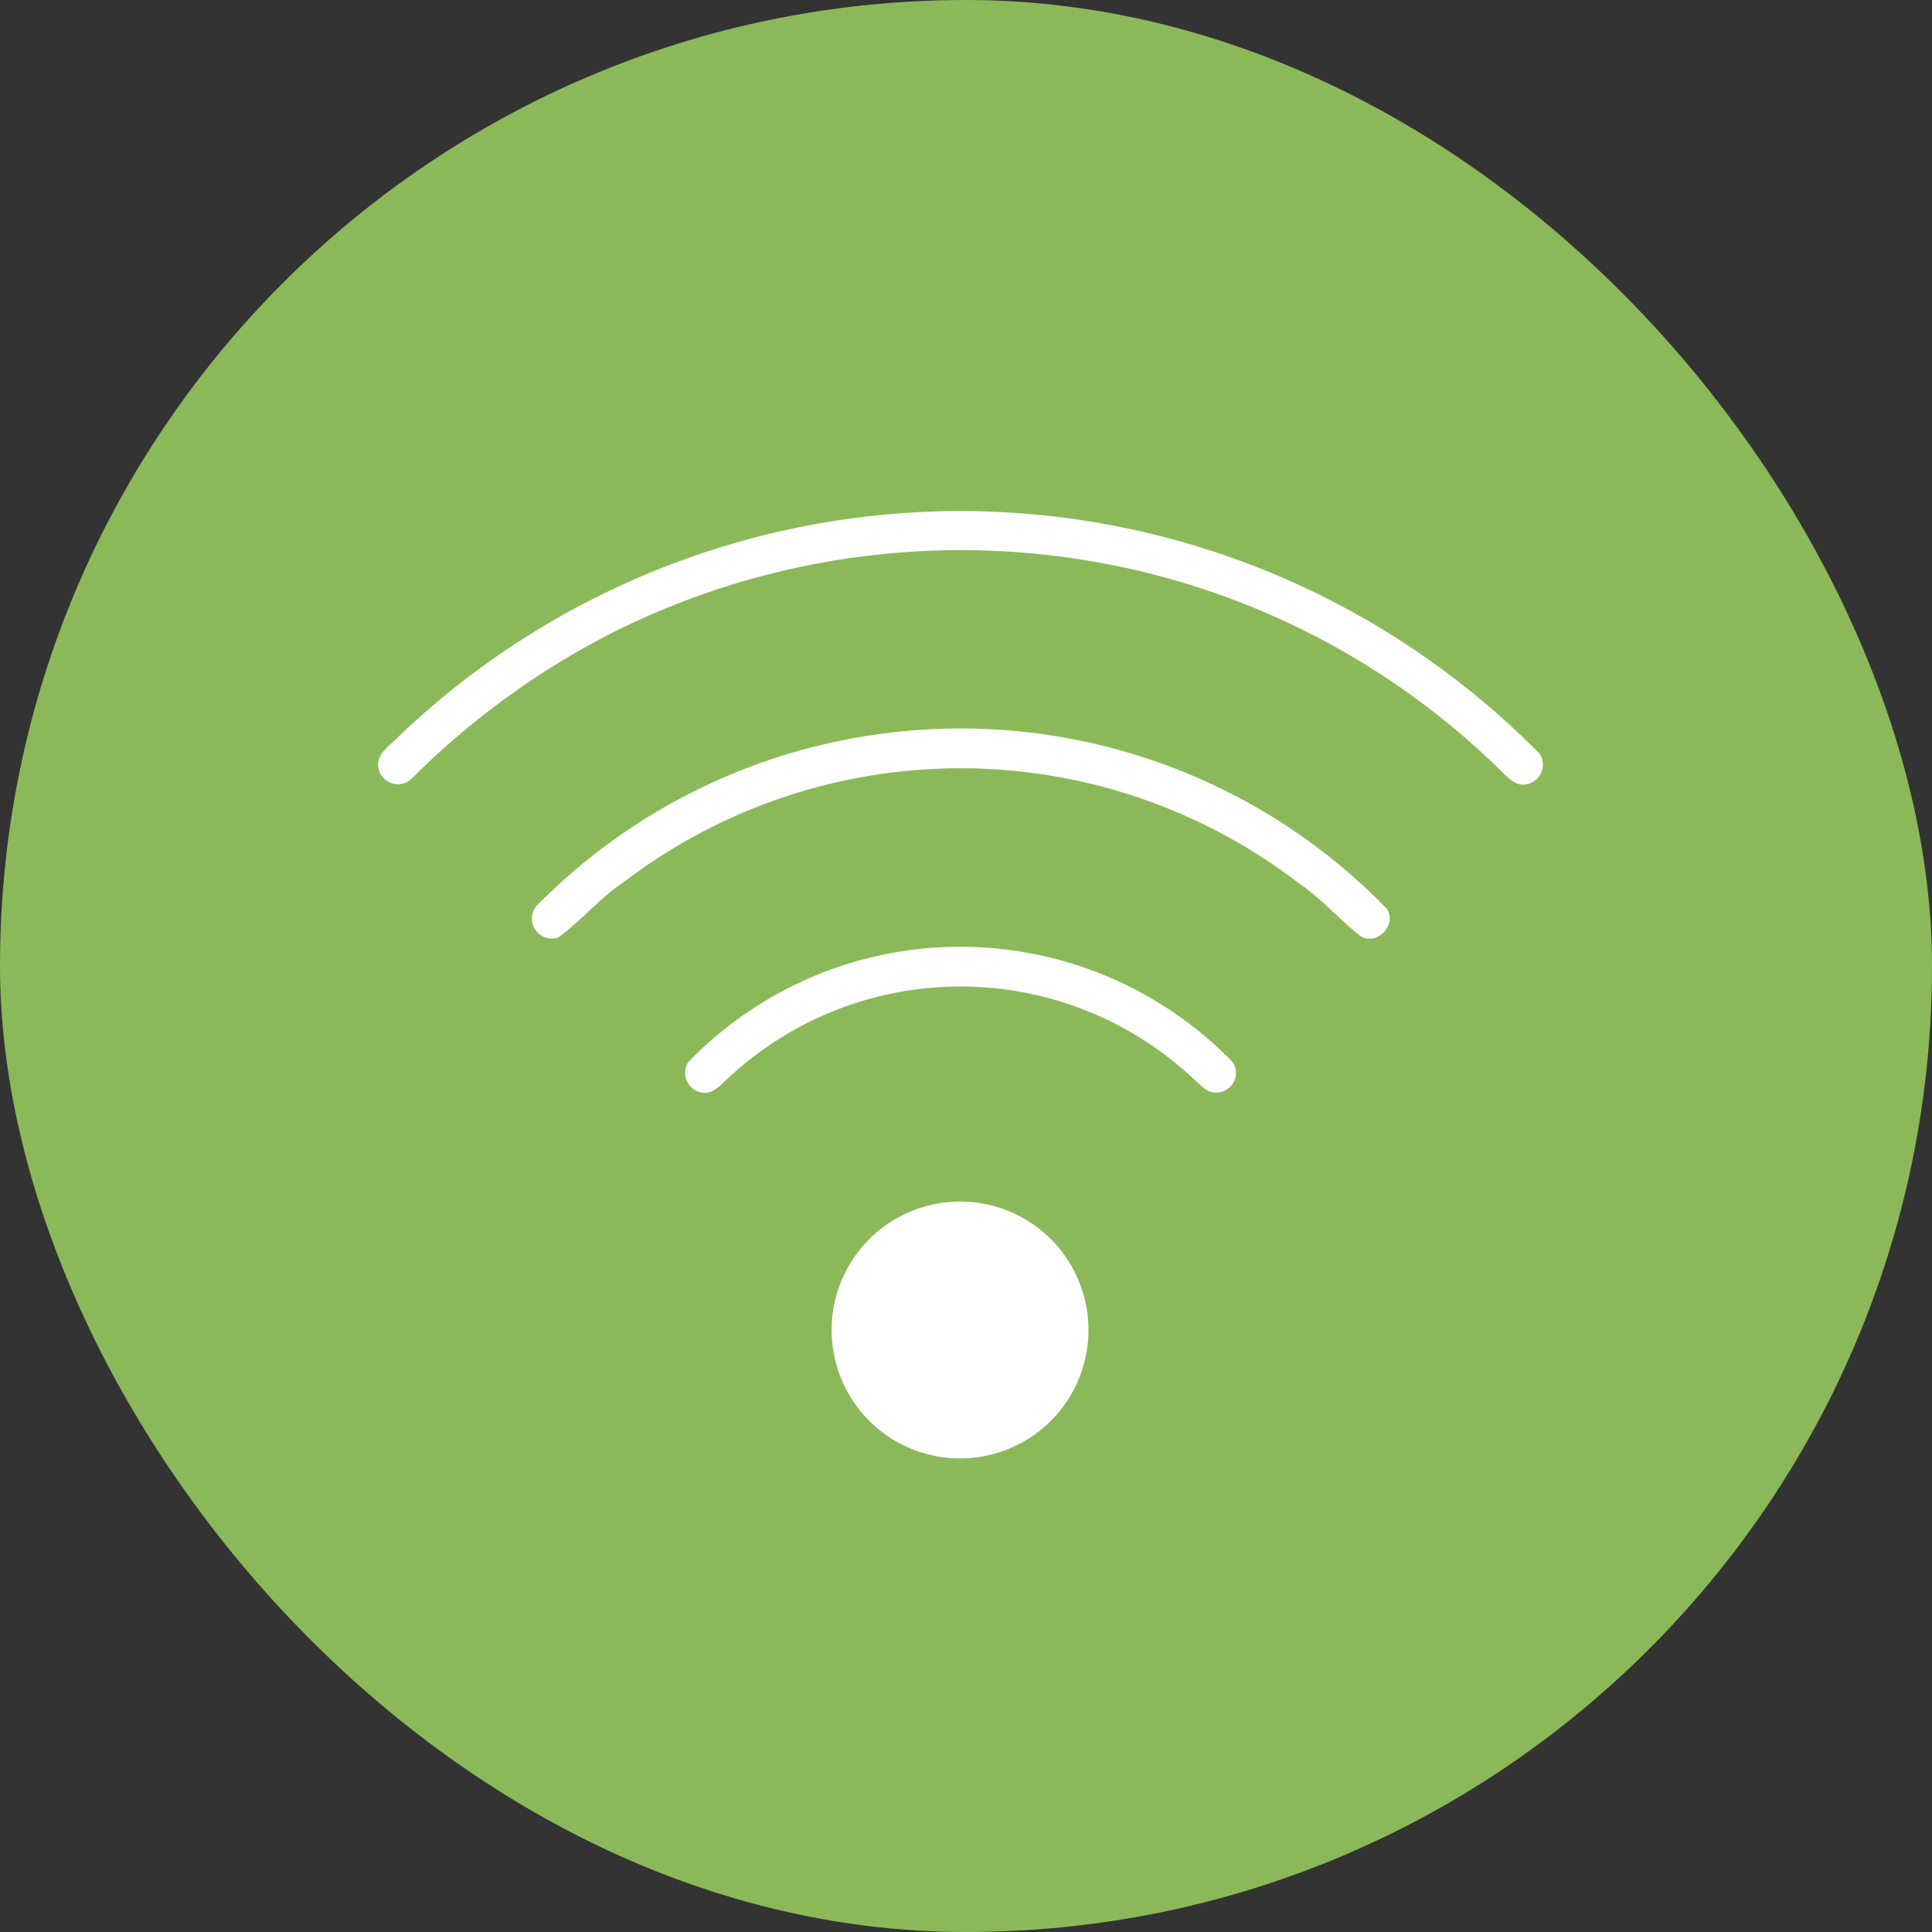
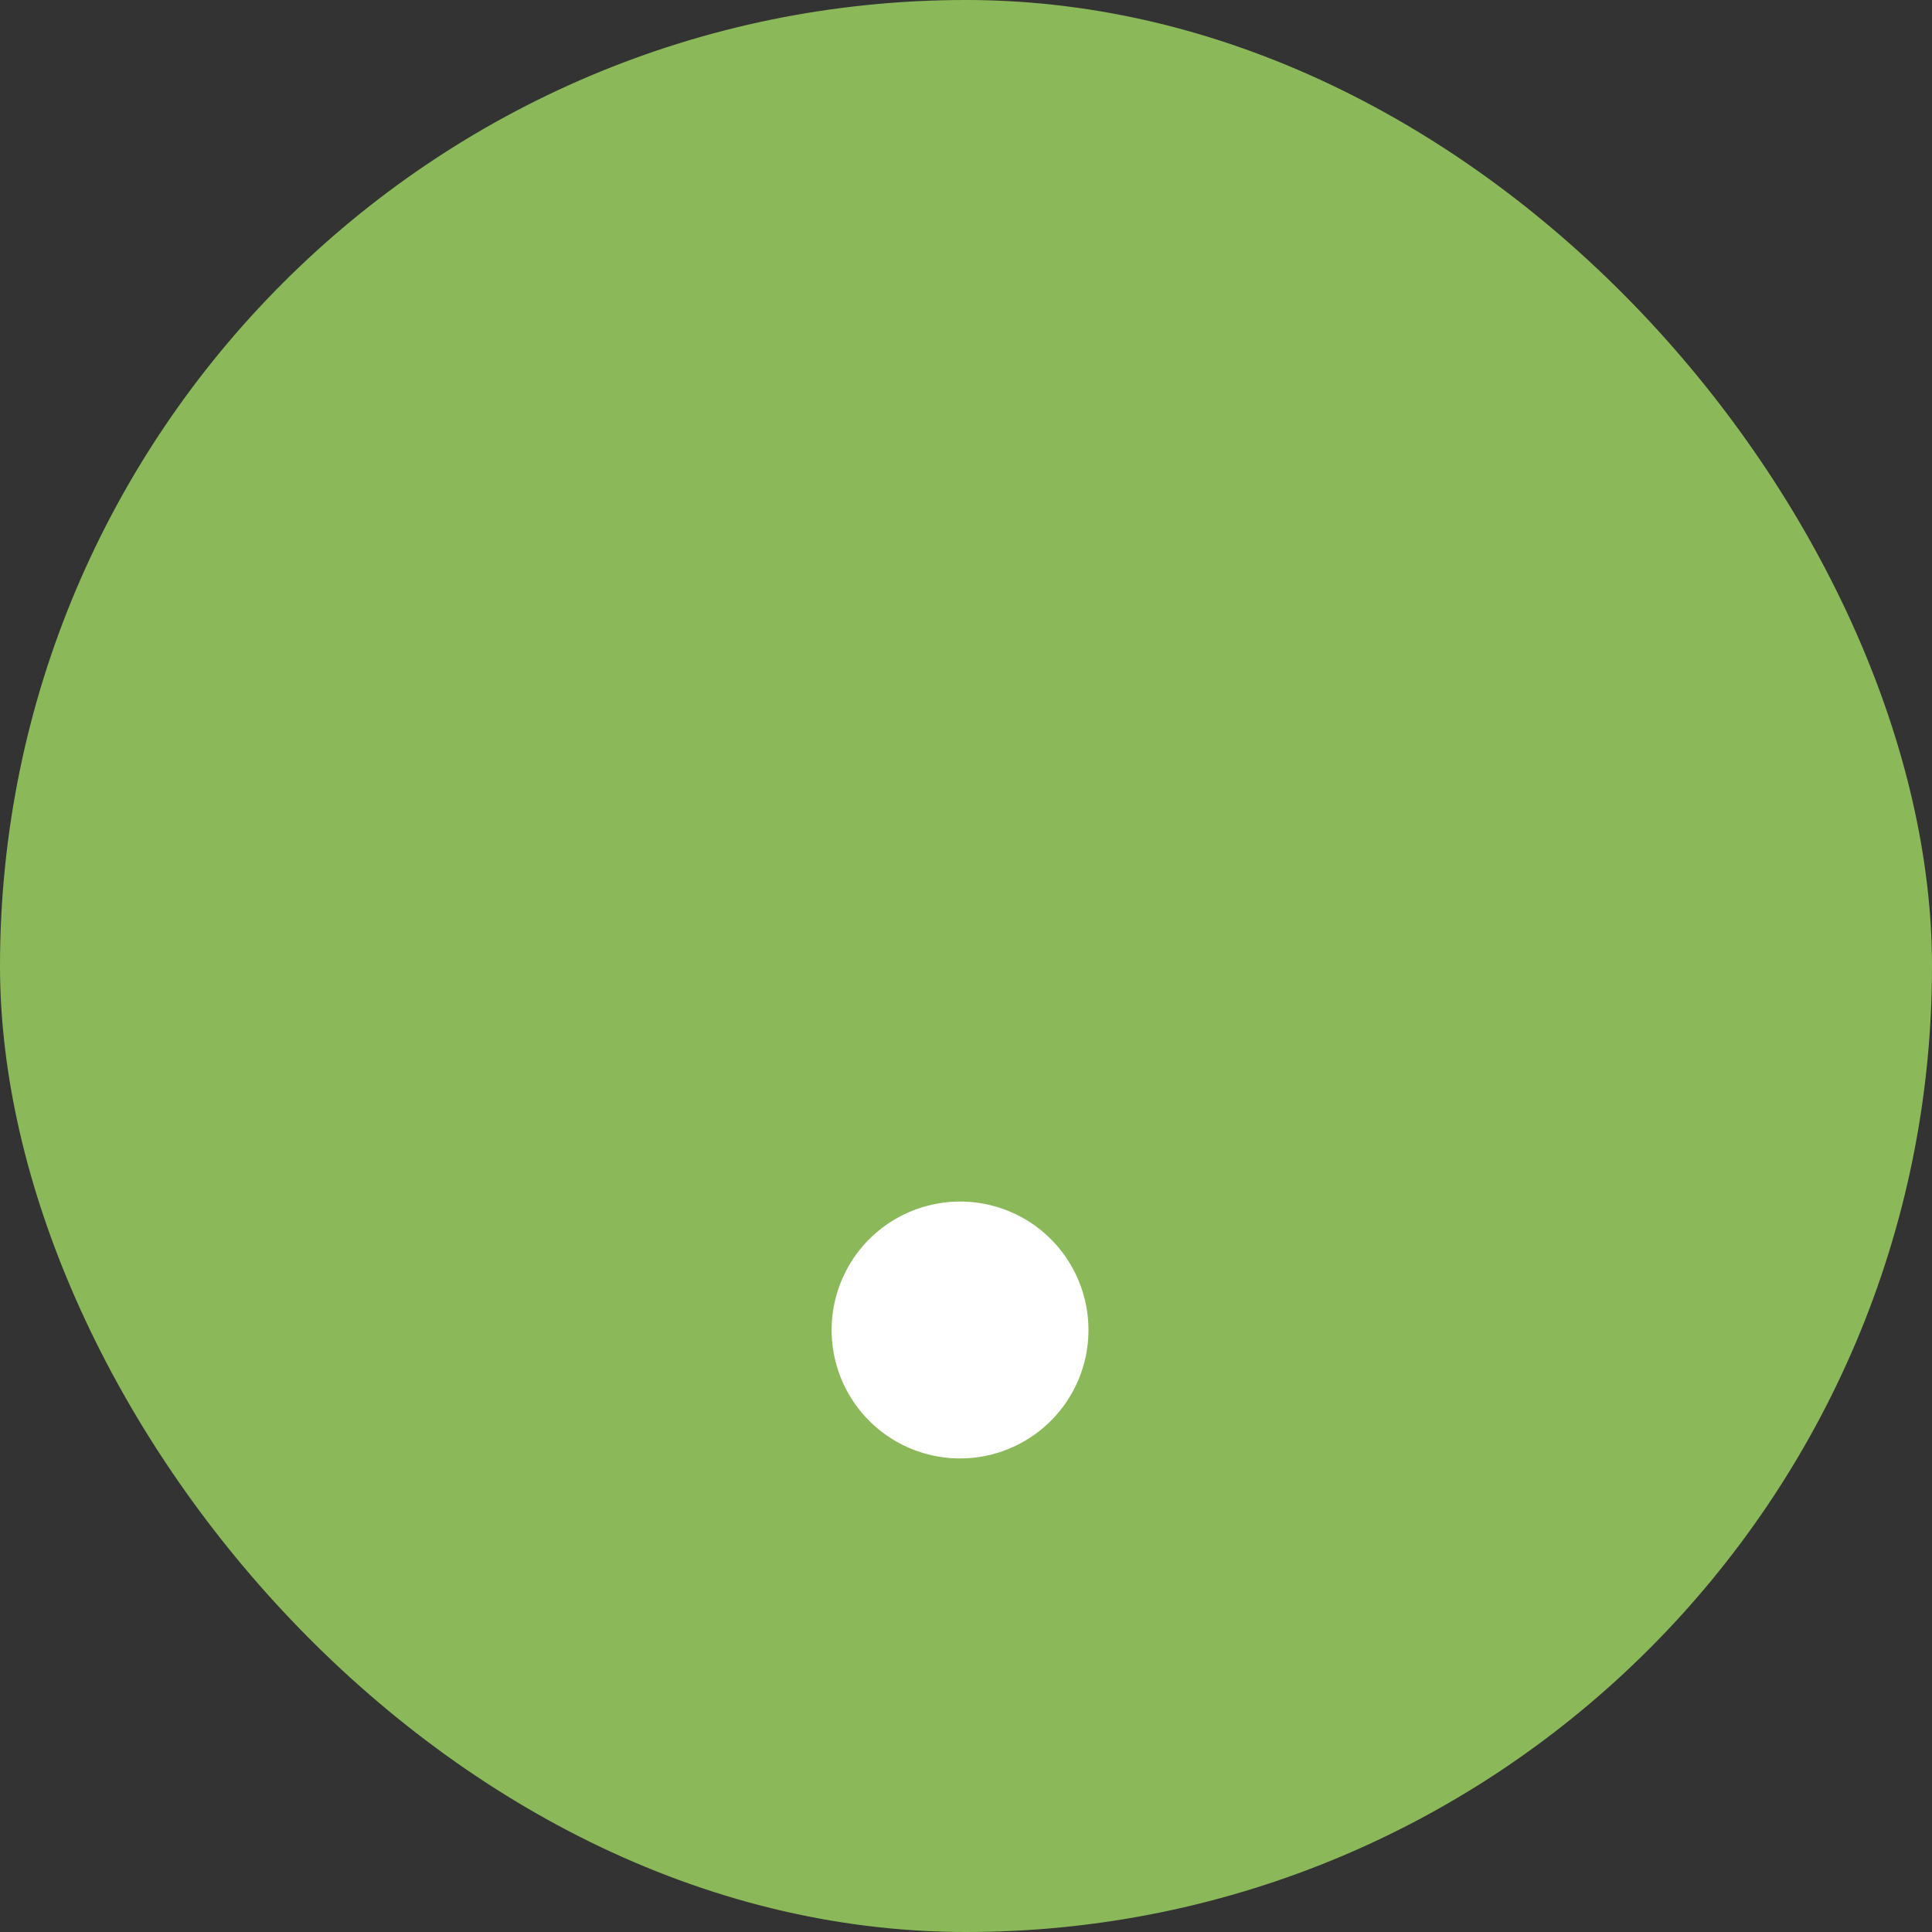
<svg xmlns="http://www.w3.org/2000/svg" width="105.792" height="105.792" viewBox="0 0 105.792 105.792">
  <rect x="0" y="0" width="105.792" height="105.792" fill="#333333" stroke="none" />
  <defs>
    <clipPath id="clip-path">
      <rect id="Rectángulo_79" data-name="Rectángulo 79" width="64.236" height="53.41" transform="translate(1114.135 5089.961)" fill="none" />
    </clipPath>
  </defs>
  <g id="Grupo_193" data-name="Grupo 193" transform="translate(-1093.586 -5062.976)">
    <g id="Grupo_190" data-name="Grupo 190">
      <rect id="Rectángulo_78" data-name="Rectángulo 78" width="105.792" height="105.792" rx="52.896" transform="translate(1093.586 5062.976)" fill="#8bb959" />
    </g>
    <g id="Grupo_192" data-name="Grupo 192">
      <g id="Grupo_191" data-name="Grupo 191" clip-path="url(#clip-path)">
-         <path id="Trazado_327" data-name="Trazado 327" d="M1177.917,5104.278a44.494,44.494,0,0,0-62.473-1c-.463.512-1.283.949-1.138,1.758a1.091,1.091,0,0,0,1.9.5,43.21,43.21,0,0,1,11.172-8.044,42.511,42.511,0,0,1,26.041-3.773,42.046,42.046,0,0,1,22.415,11.526c.365.343.771.795,1.332.678A1.1,1.1,0,0,0,1177.917,5104.278Z" fill="#fff" />
-         <path id="Trazado_328" data-name="Trazado 328" d="M1141.407,5103.218a32.463,32.463,0,0,0-18.455,9.378,1.089,1.089,0,0,0,1.206,1.711c1.28-.929,2.3-2.186,3.624-3.062a30.4,30.4,0,0,1,36.822.017c1.257.842,2.256,1.994,3.43,2.934.886.664,2.123-.6,1.468-1.484A32.527,32.527,0,0,0,1141.407,5103.218Z" fill="#fff" />
-         <path id="Trazado_329" data-name="Trazado 329" d="M1142.556,5115.134a20.731,20.731,0,0,0-11.291,6.01,1.1,1.1,0,0,0,.748,1.66c.64.11,1.052-.46,1.483-.824a18.626,18.626,0,0,1,25.535.157c.321.251.6.646,1.045.661a1.081,1.081,0,0,0,1.029-1.641A20.777,20.777,0,0,0,1142.556,5115.134Z" fill="#fff" />
        <path id="Trazado_330" data-name="Trazado 330" d="M1144.5,5128.97a7.032,7.032,0,1,0,8.45,5.021A7.024,7.024,0,0,0,1144.5,5128.97Z" fill="#fff" />
      </g>
    </g>
  </g>
</svg>